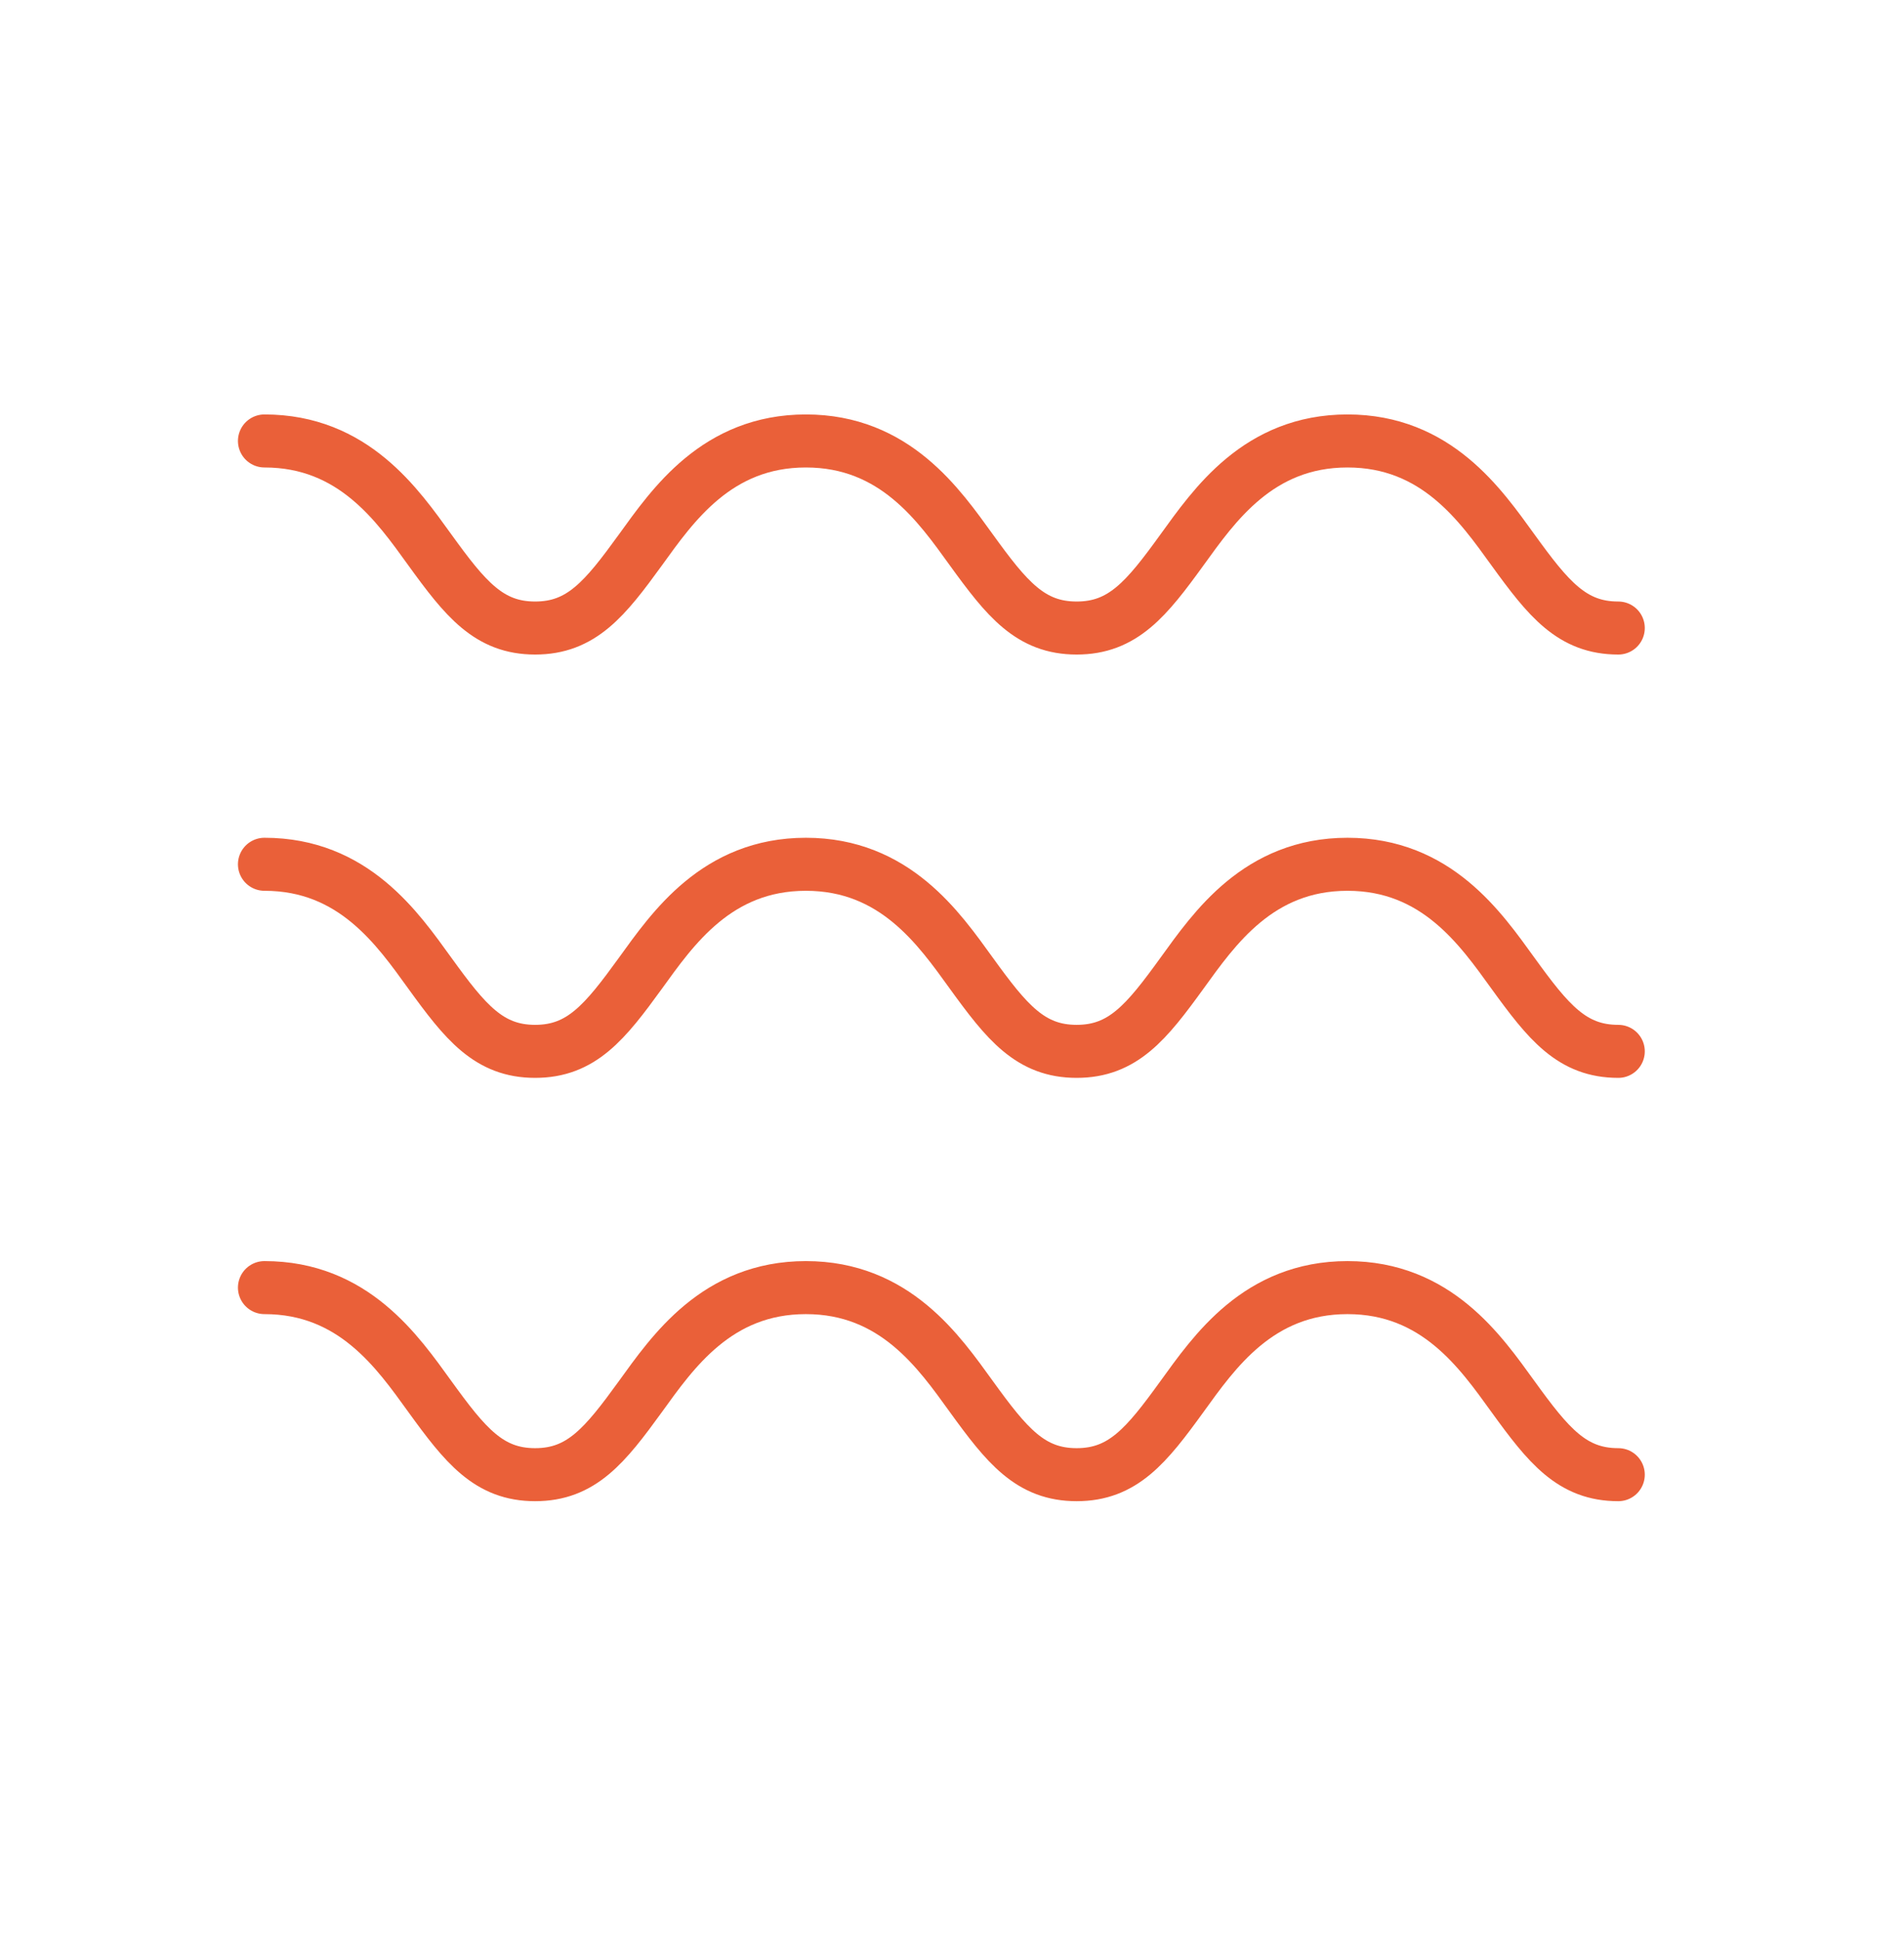
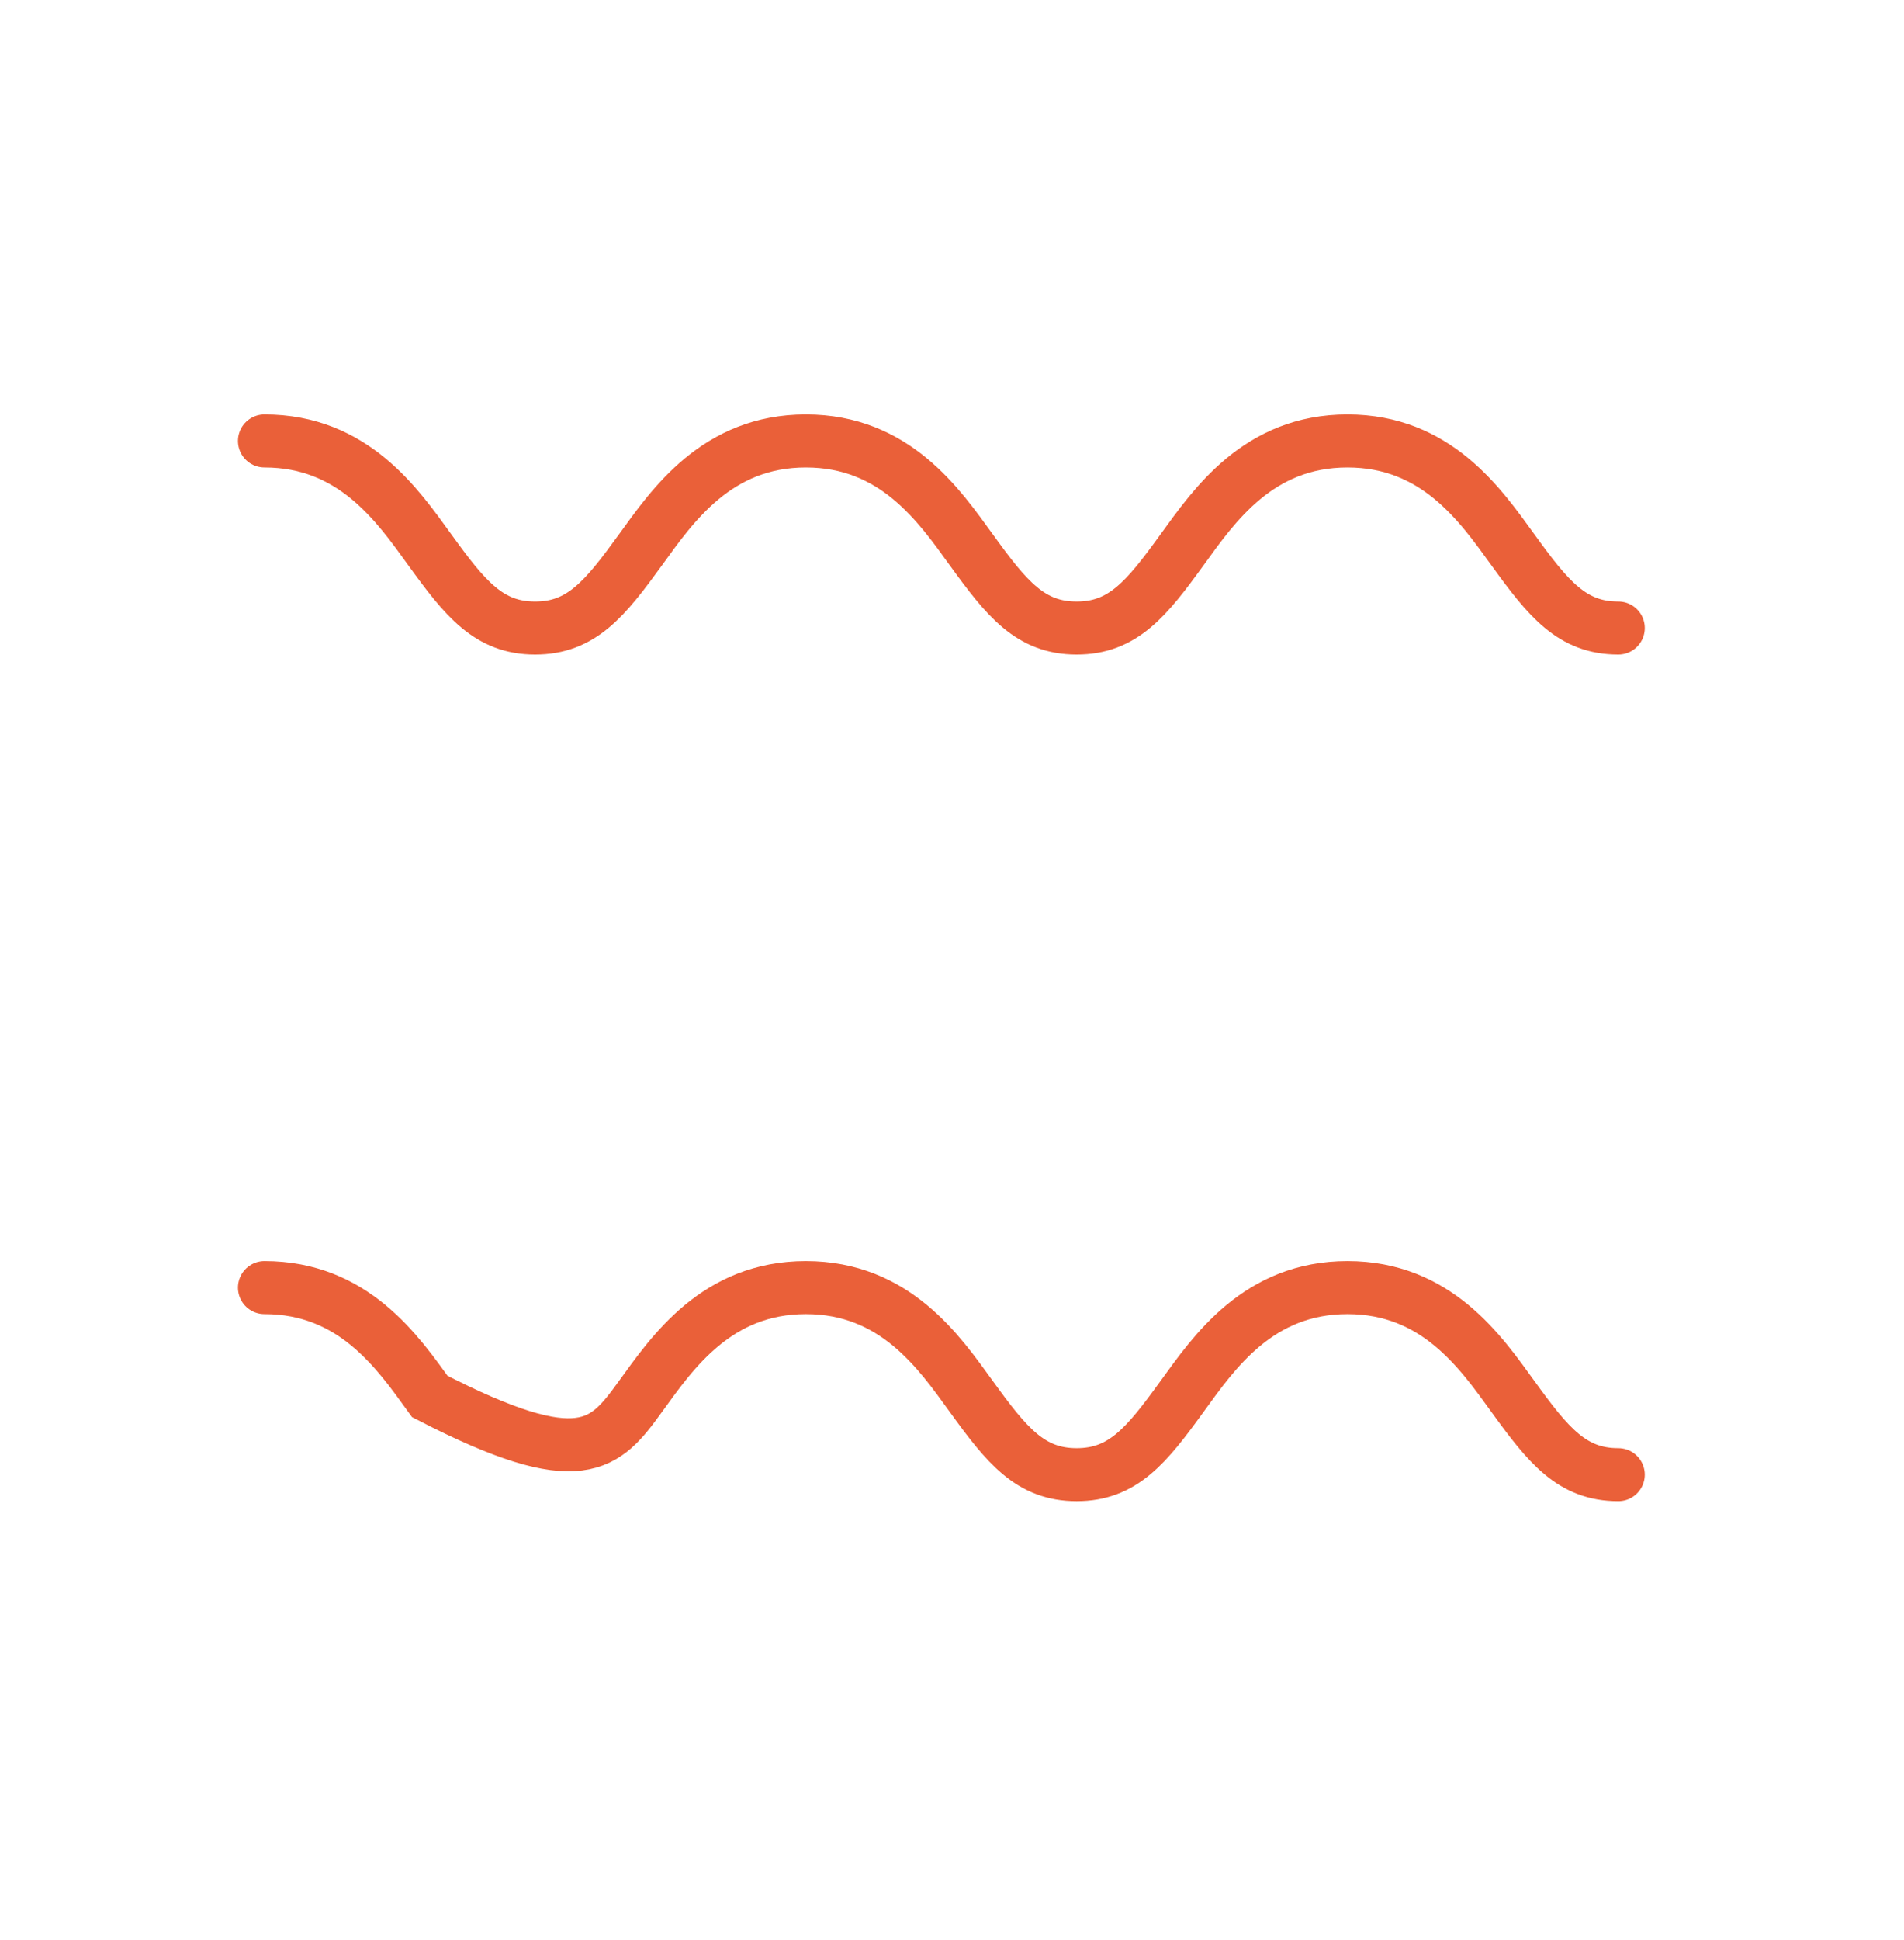
<svg xmlns="http://www.w3.org/2000/svg" fill="none" viewBox="0 0 54 55" height="55" width="54">
  <path stroke-linecap="round" stroke-width="1.503" stroke="#EA6039" d="M7.5 12.5C10.026 12.5 11.278 14.326 12.19 15.586C13.197 16.977 13.864 17.803 15.177 17.803C16.49 17.803 17.157 16.977 18.165 15.586C19.077 14.326 20.33 12.5 22.856 12.5C25.382 12.5 26.635 14.326 27.547 15.586C28.554 16.977 29.222 17.803 30.535 17.803C31.849 17.803 32.517 16.977 33.524 15.586C34.437 14.326 35.69 12.5 38.216 12.5C40.742 12.5 41.995 14.326 42.908 15.586C43.915 16.977 44.583 17.803 45.897 17.803" />
-   <path stroke-linecap="round" stroke-width="1.503" stroke="#EA6039" d="M7.5 24.5C10.026 24.5 11.278 26.326 12.19 27.586C13.197 28.977 13.864 29.803 15.177 29.803C16.49 29.803 17.157 28.977 18.165 27.586C19.077 26.326 20.33 24.5 22.856 24.5C25.382 24.5 26.635 26.326 27.547 27.586C28.554 28.977 29.222 29.803 30.535 29.803C31.849 29.803 32.517 28.977 33.524 27.586C34.437 26.326 35.69 24.5 38.216 24.5C40.742 24.5 41.995 26.326 42.908 27.586C43.915 28.977 44.583 29.803 45.897 29.803" />
-   <path stroke-linecap="round" stroke-width="1.503" stroke="#EA6039" d="M7.5 36.5C10.026 36.5 11.278 38.326 12.19 39.586C13.197 40.977 13.864 41.803 15.177 41.803C16.49 41.803 17.157 40.977 18.165 39.586C19.077 38.326 20.33 36.5 22.856 36.5C25.382 36.5 26.635 38.326 27.547 39.586C28.554 40.977 29.222 41.803 30.535 41.803C31.849 41.803 32.517 40.977 33.524 39.586C34.437 38.326 35.69 36.5 38.216 36.5C40.742 36.5 41.995 38.326 42.908 39.586C43.915 40.977 44.583 41.803 45.897 41.803" />
+   <path stroke-linecap="round" stroke-width="1.503" stroke="#EA6039" d="M7.5 36.5C10.026 36.5 11.278 38.326 12.19 39.586C16.49 41.803 17.157 40.977 18.165 39.586C19.077 38.326 20.33 36.5 22.856 36.5C25.382 36.5 26.635 38.326 27.547 39.586C28.554 40.977 29.222 41.803 30.535 41.803C31.849 41.803 32.517 40.977 33.524 39.586C34.437 38.326 35.69 36.5 38.216 36.5C40.742 36.5 41.995 38.326 42.908 39.586C43.915 40.977 44.583 41.803 45.897 41.803" />
</svg>